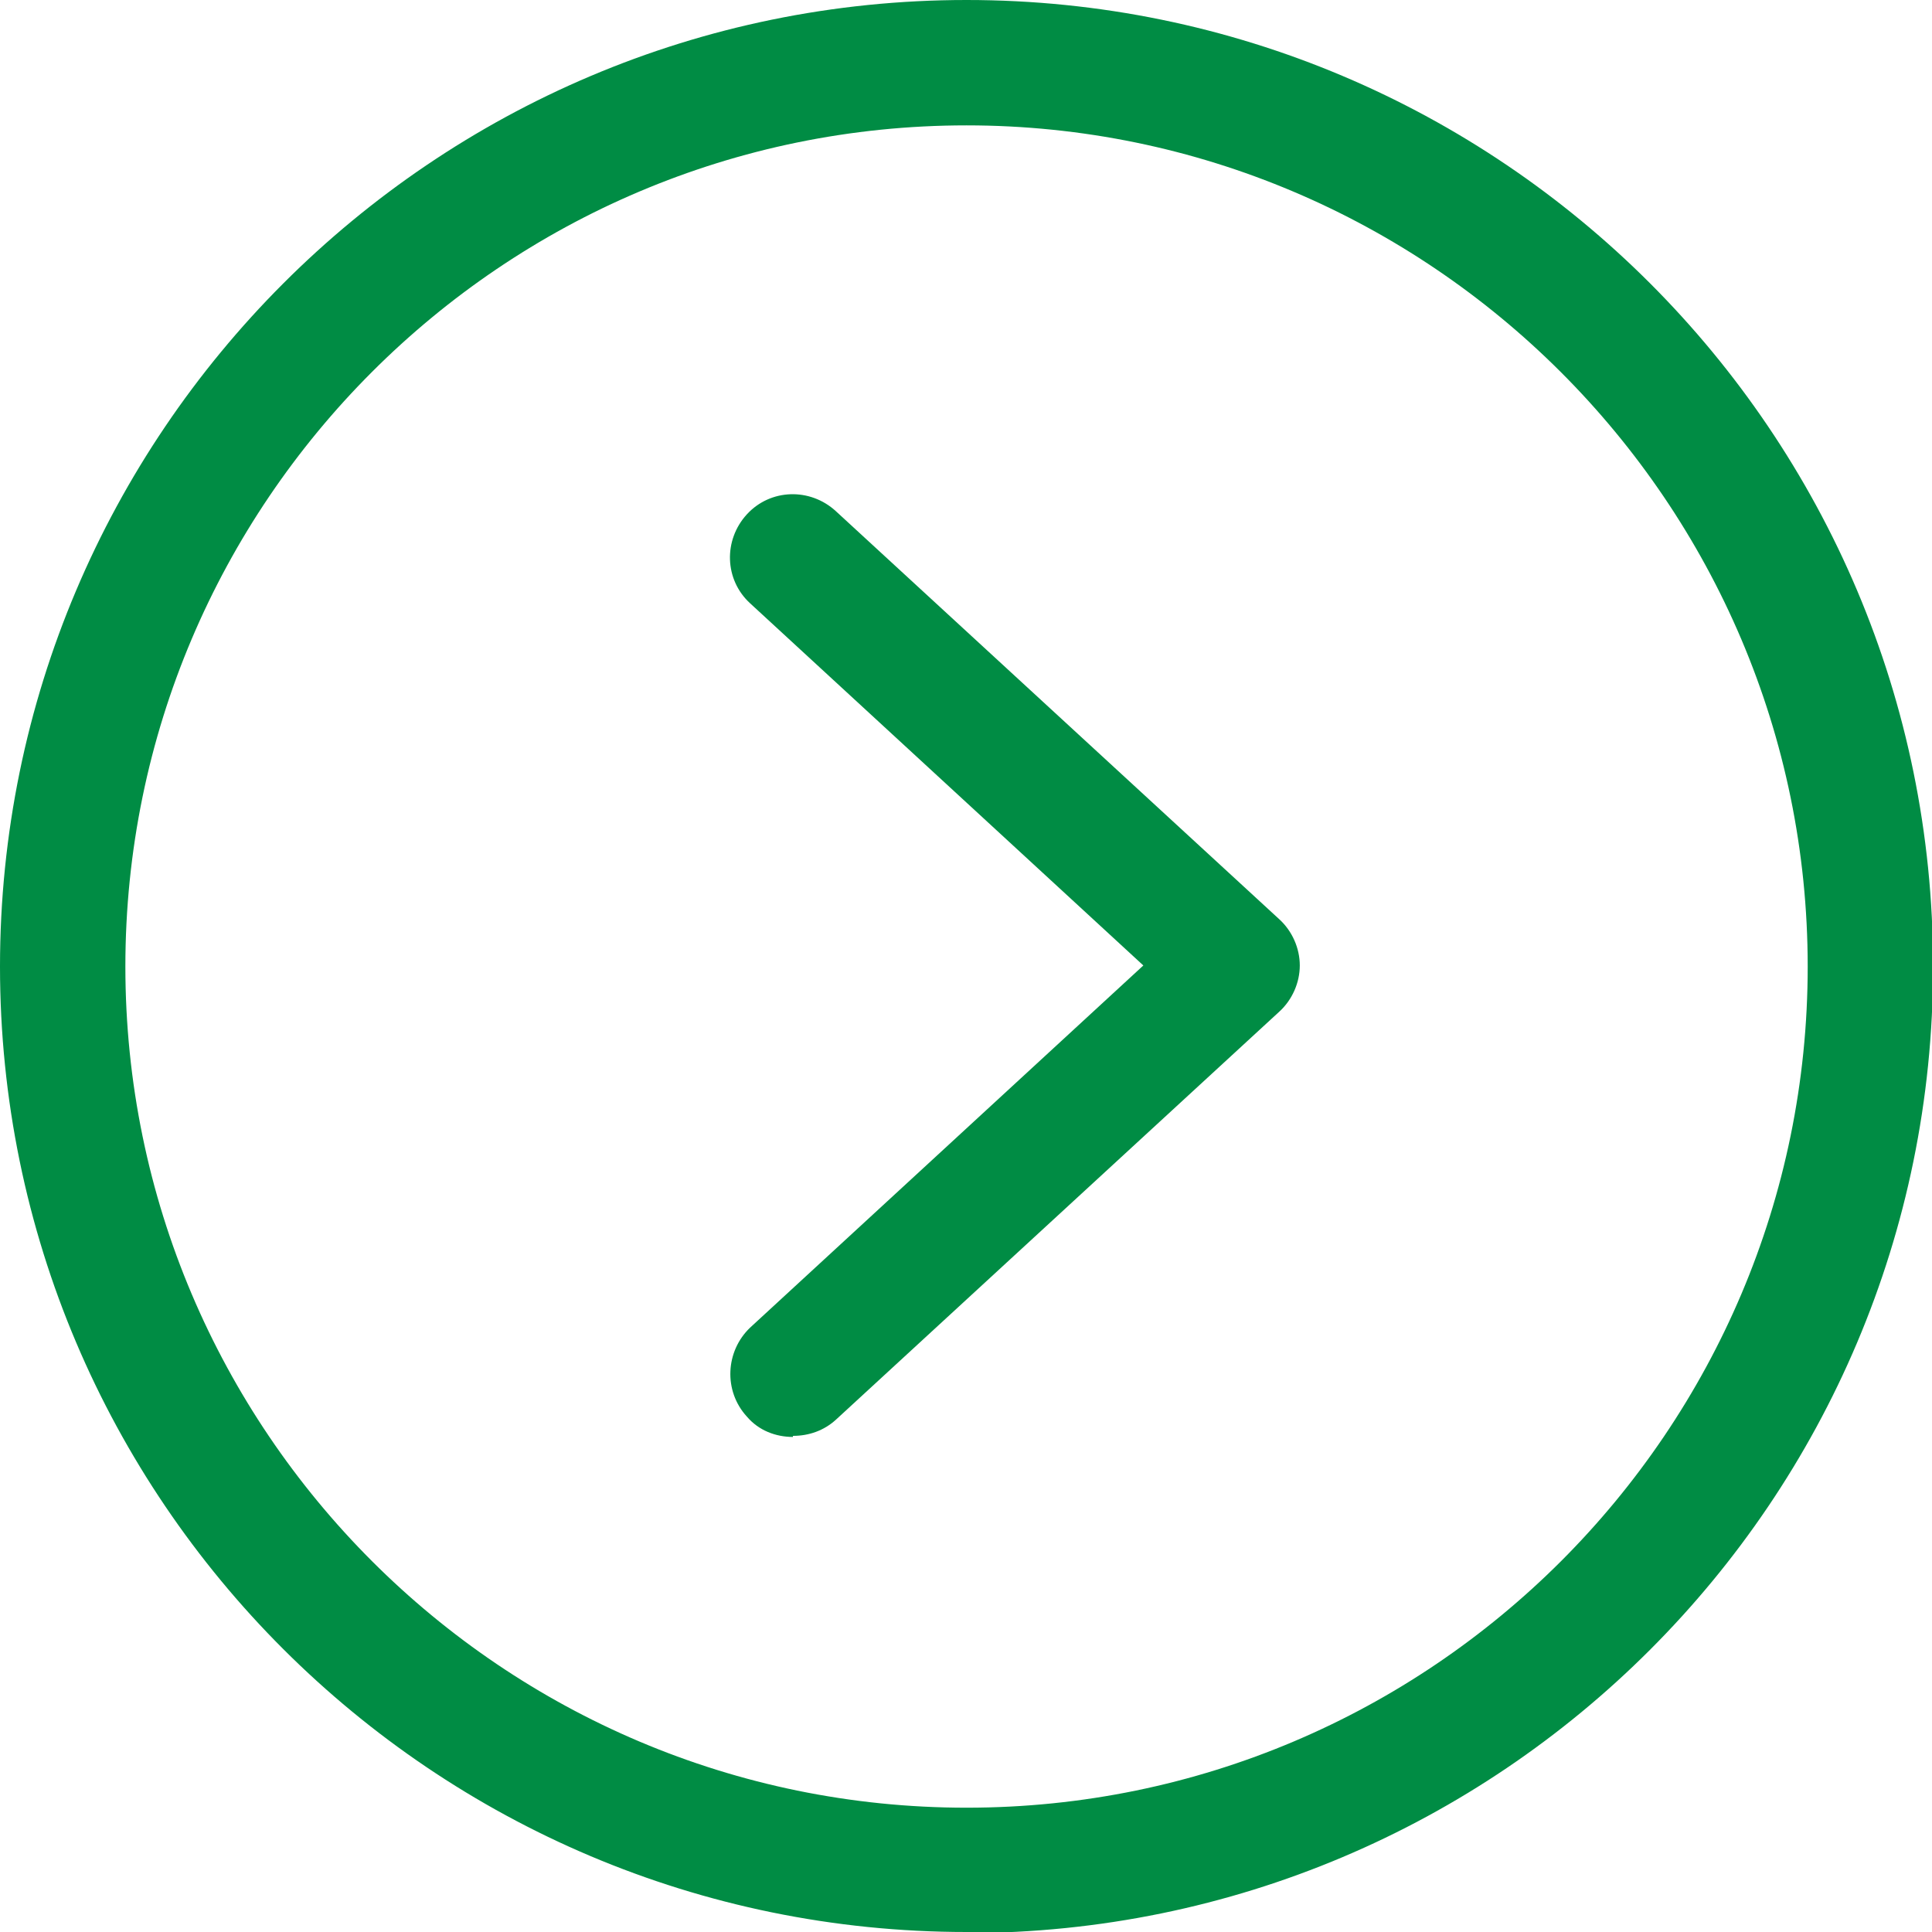
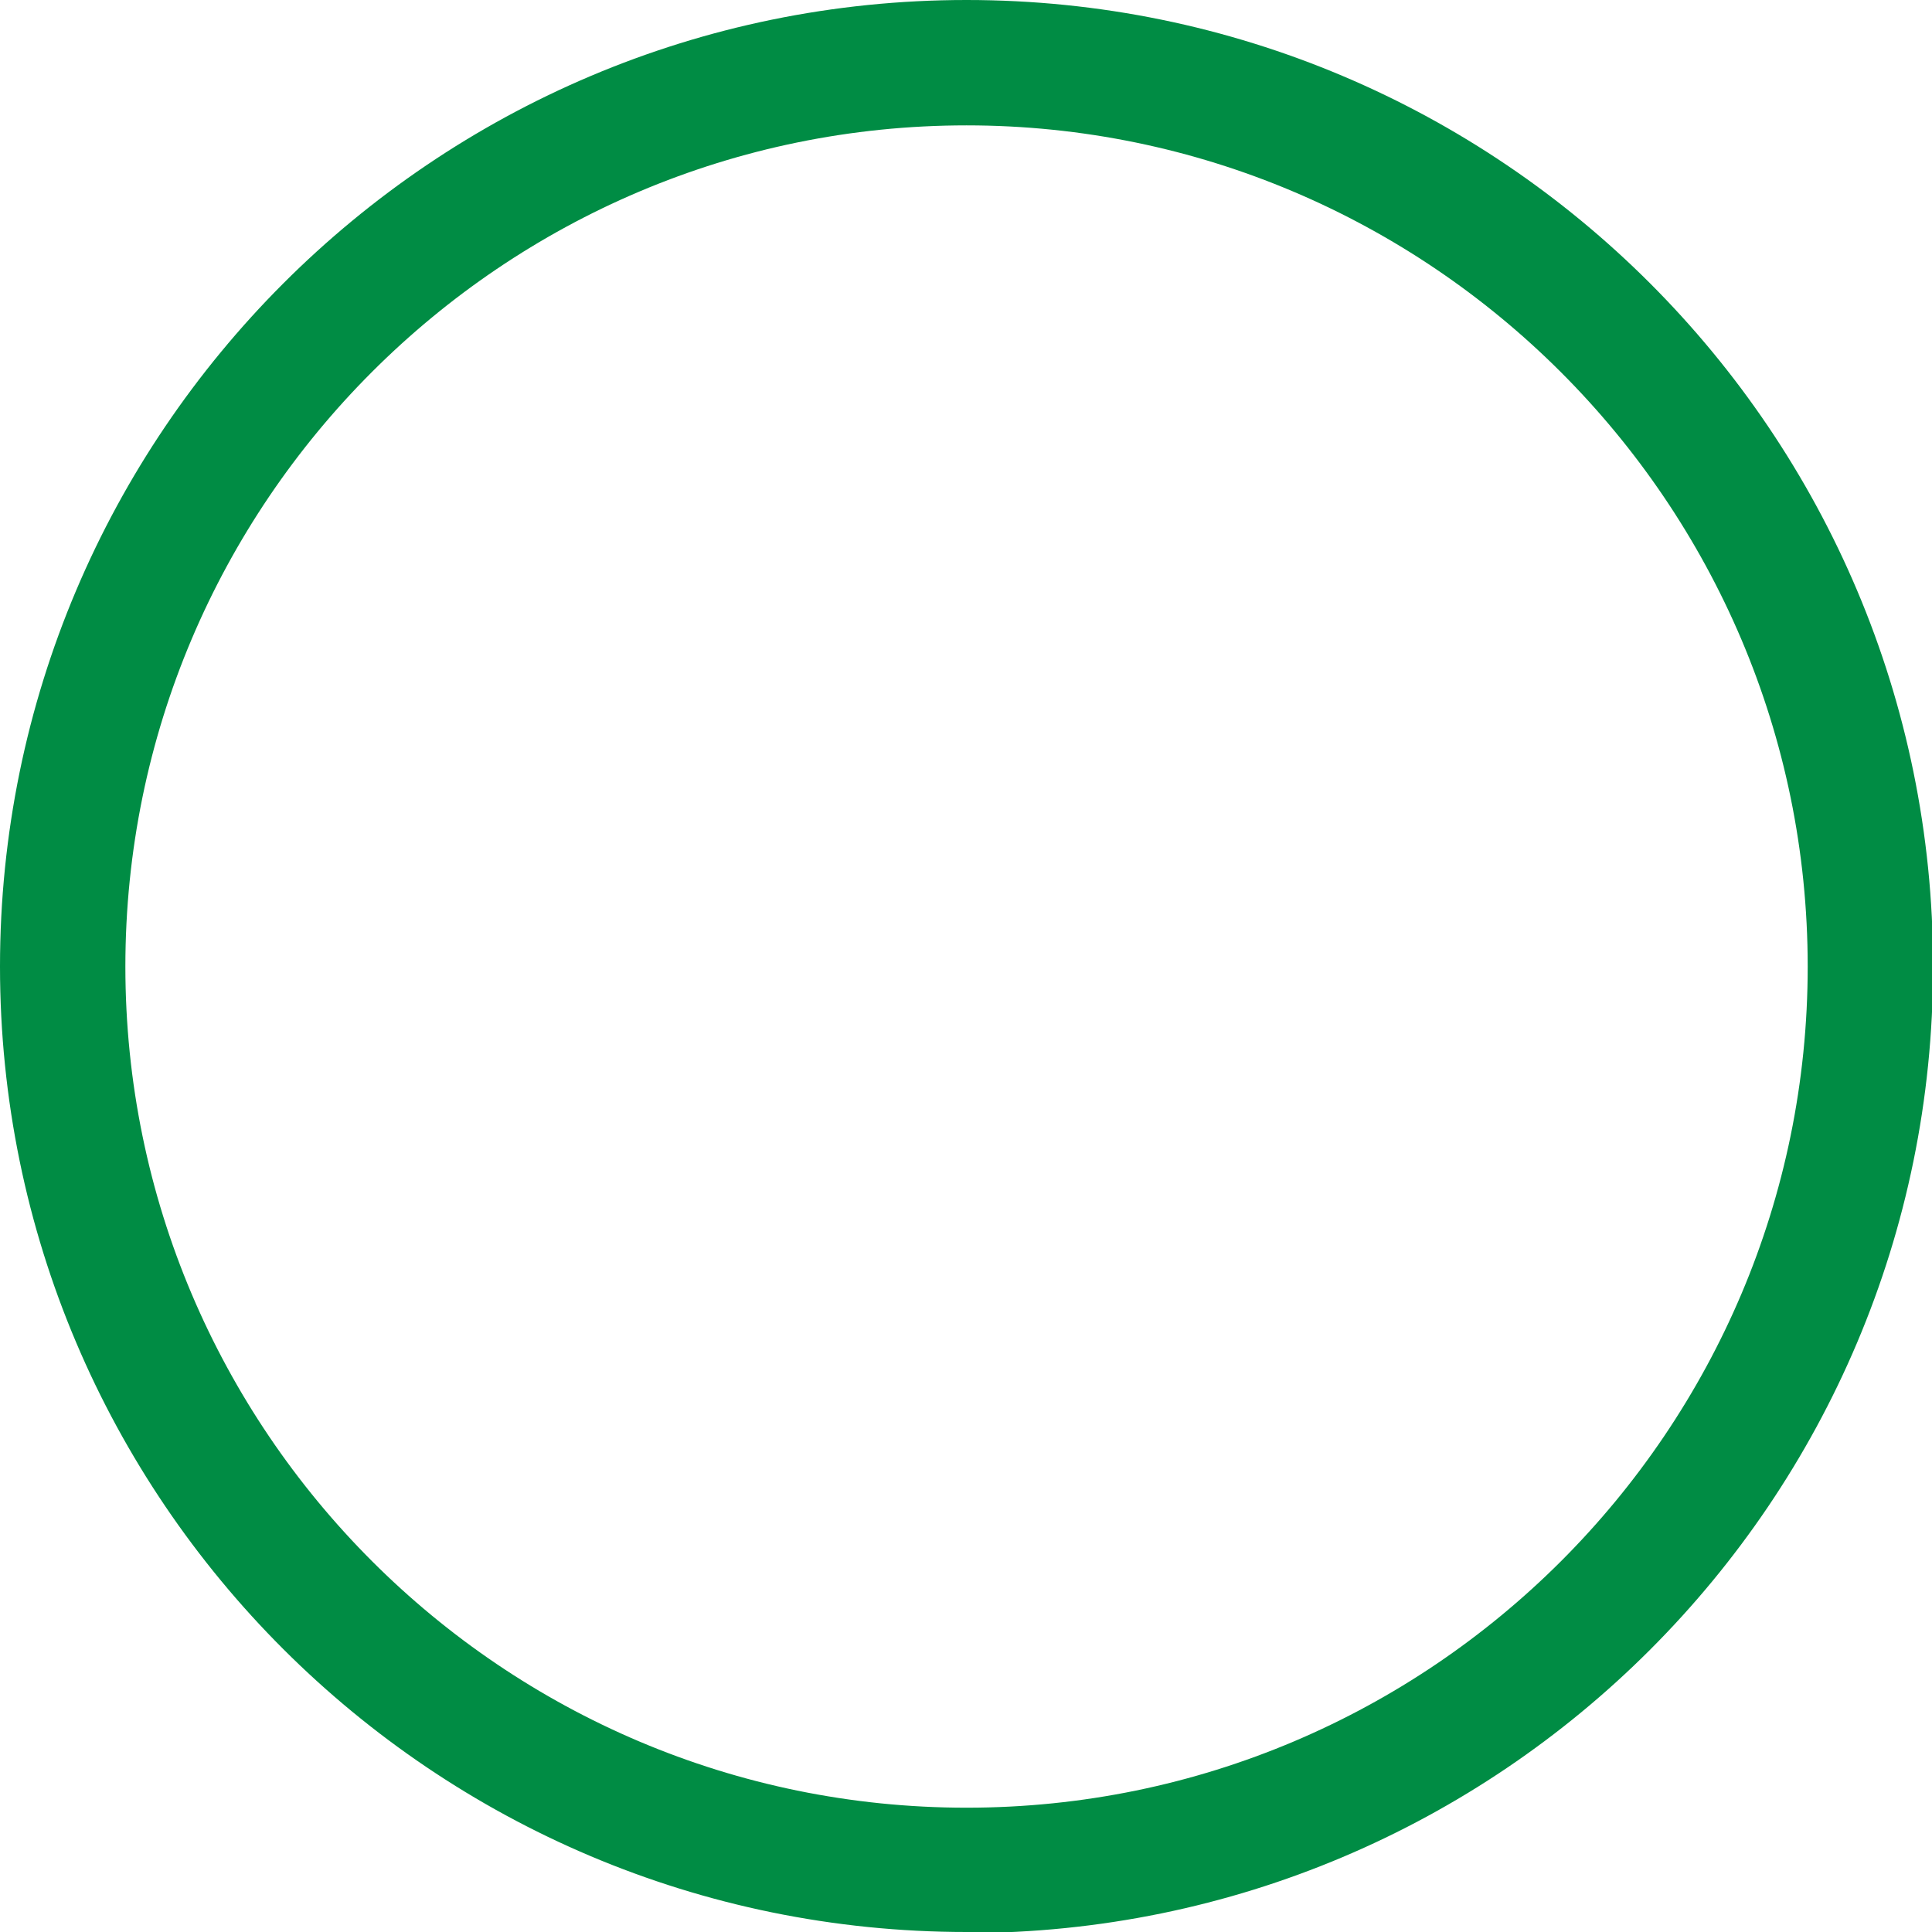
<svg xmlns="http://www.w3.org/2000/svg" id="b" viewBox="0 0 18.03 18.03">
  <defs>
    <style>.d{fill:#008c44;}</style>
  </defs>
  <g id="c">
    <g>
      <path class="d" d="M9.02,18.03C4.04,18.03,0,13.99,0,9.02S4.04,0,9.02,0s9.02,4.04,9.02,9.02-4.04,9.02-9.02,9.02ZM9.02,1.17C4.69,1.17,1.17,4.69,1.17,9.02s3.52,7.85,7.85,7.85,7.85-3.52,7.85-7.85S13.34,1.17,9.02,1.17Z" />
-       <path class="d" d="M7.4,13.41c-.16,0-.32-.06-.43-.19-.22-.24-.2-.61,.03-.83l3.67-3.38-3.67-3.38c-.24-.22-.25-.59-.03-.83s.59-.25,.83-.03l4.14,3.81c.12,.11,.19,.27,.19,.43s-.07,.32-.19,.43l-4.14,3.81c-.11,.1-.25,.15-.4,.15Z" />
    </g>
  </g>
</svg>